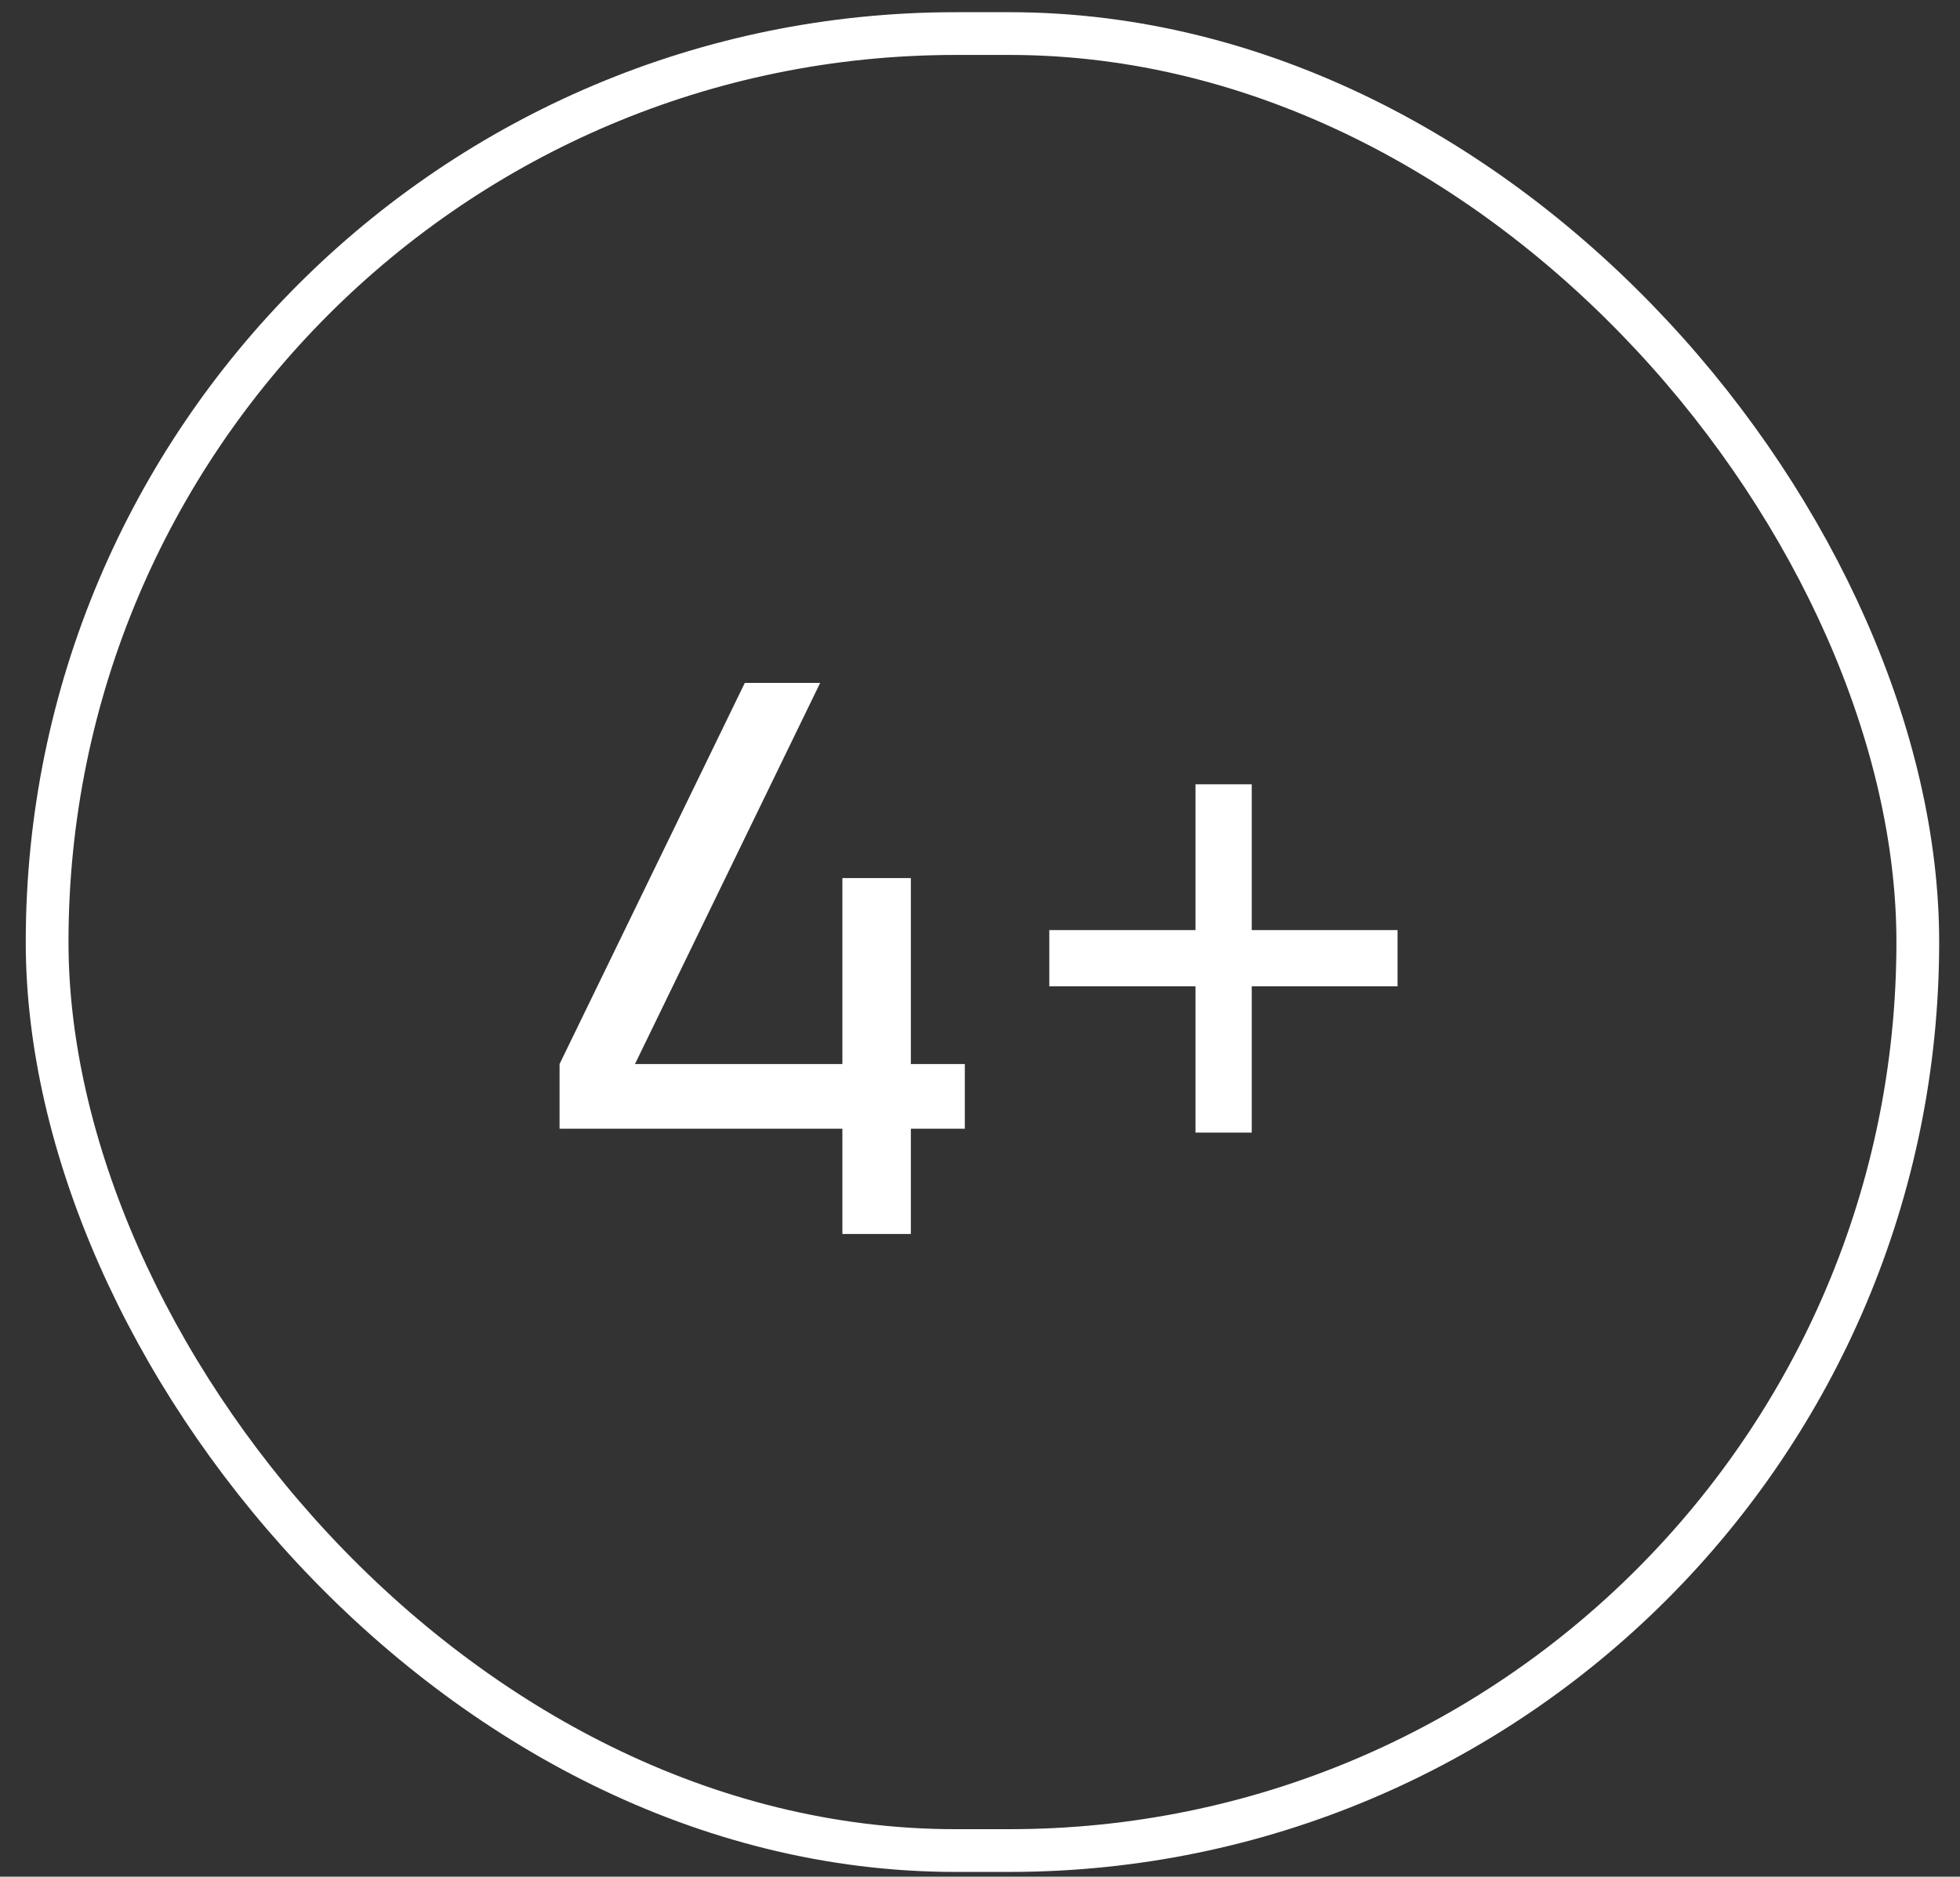
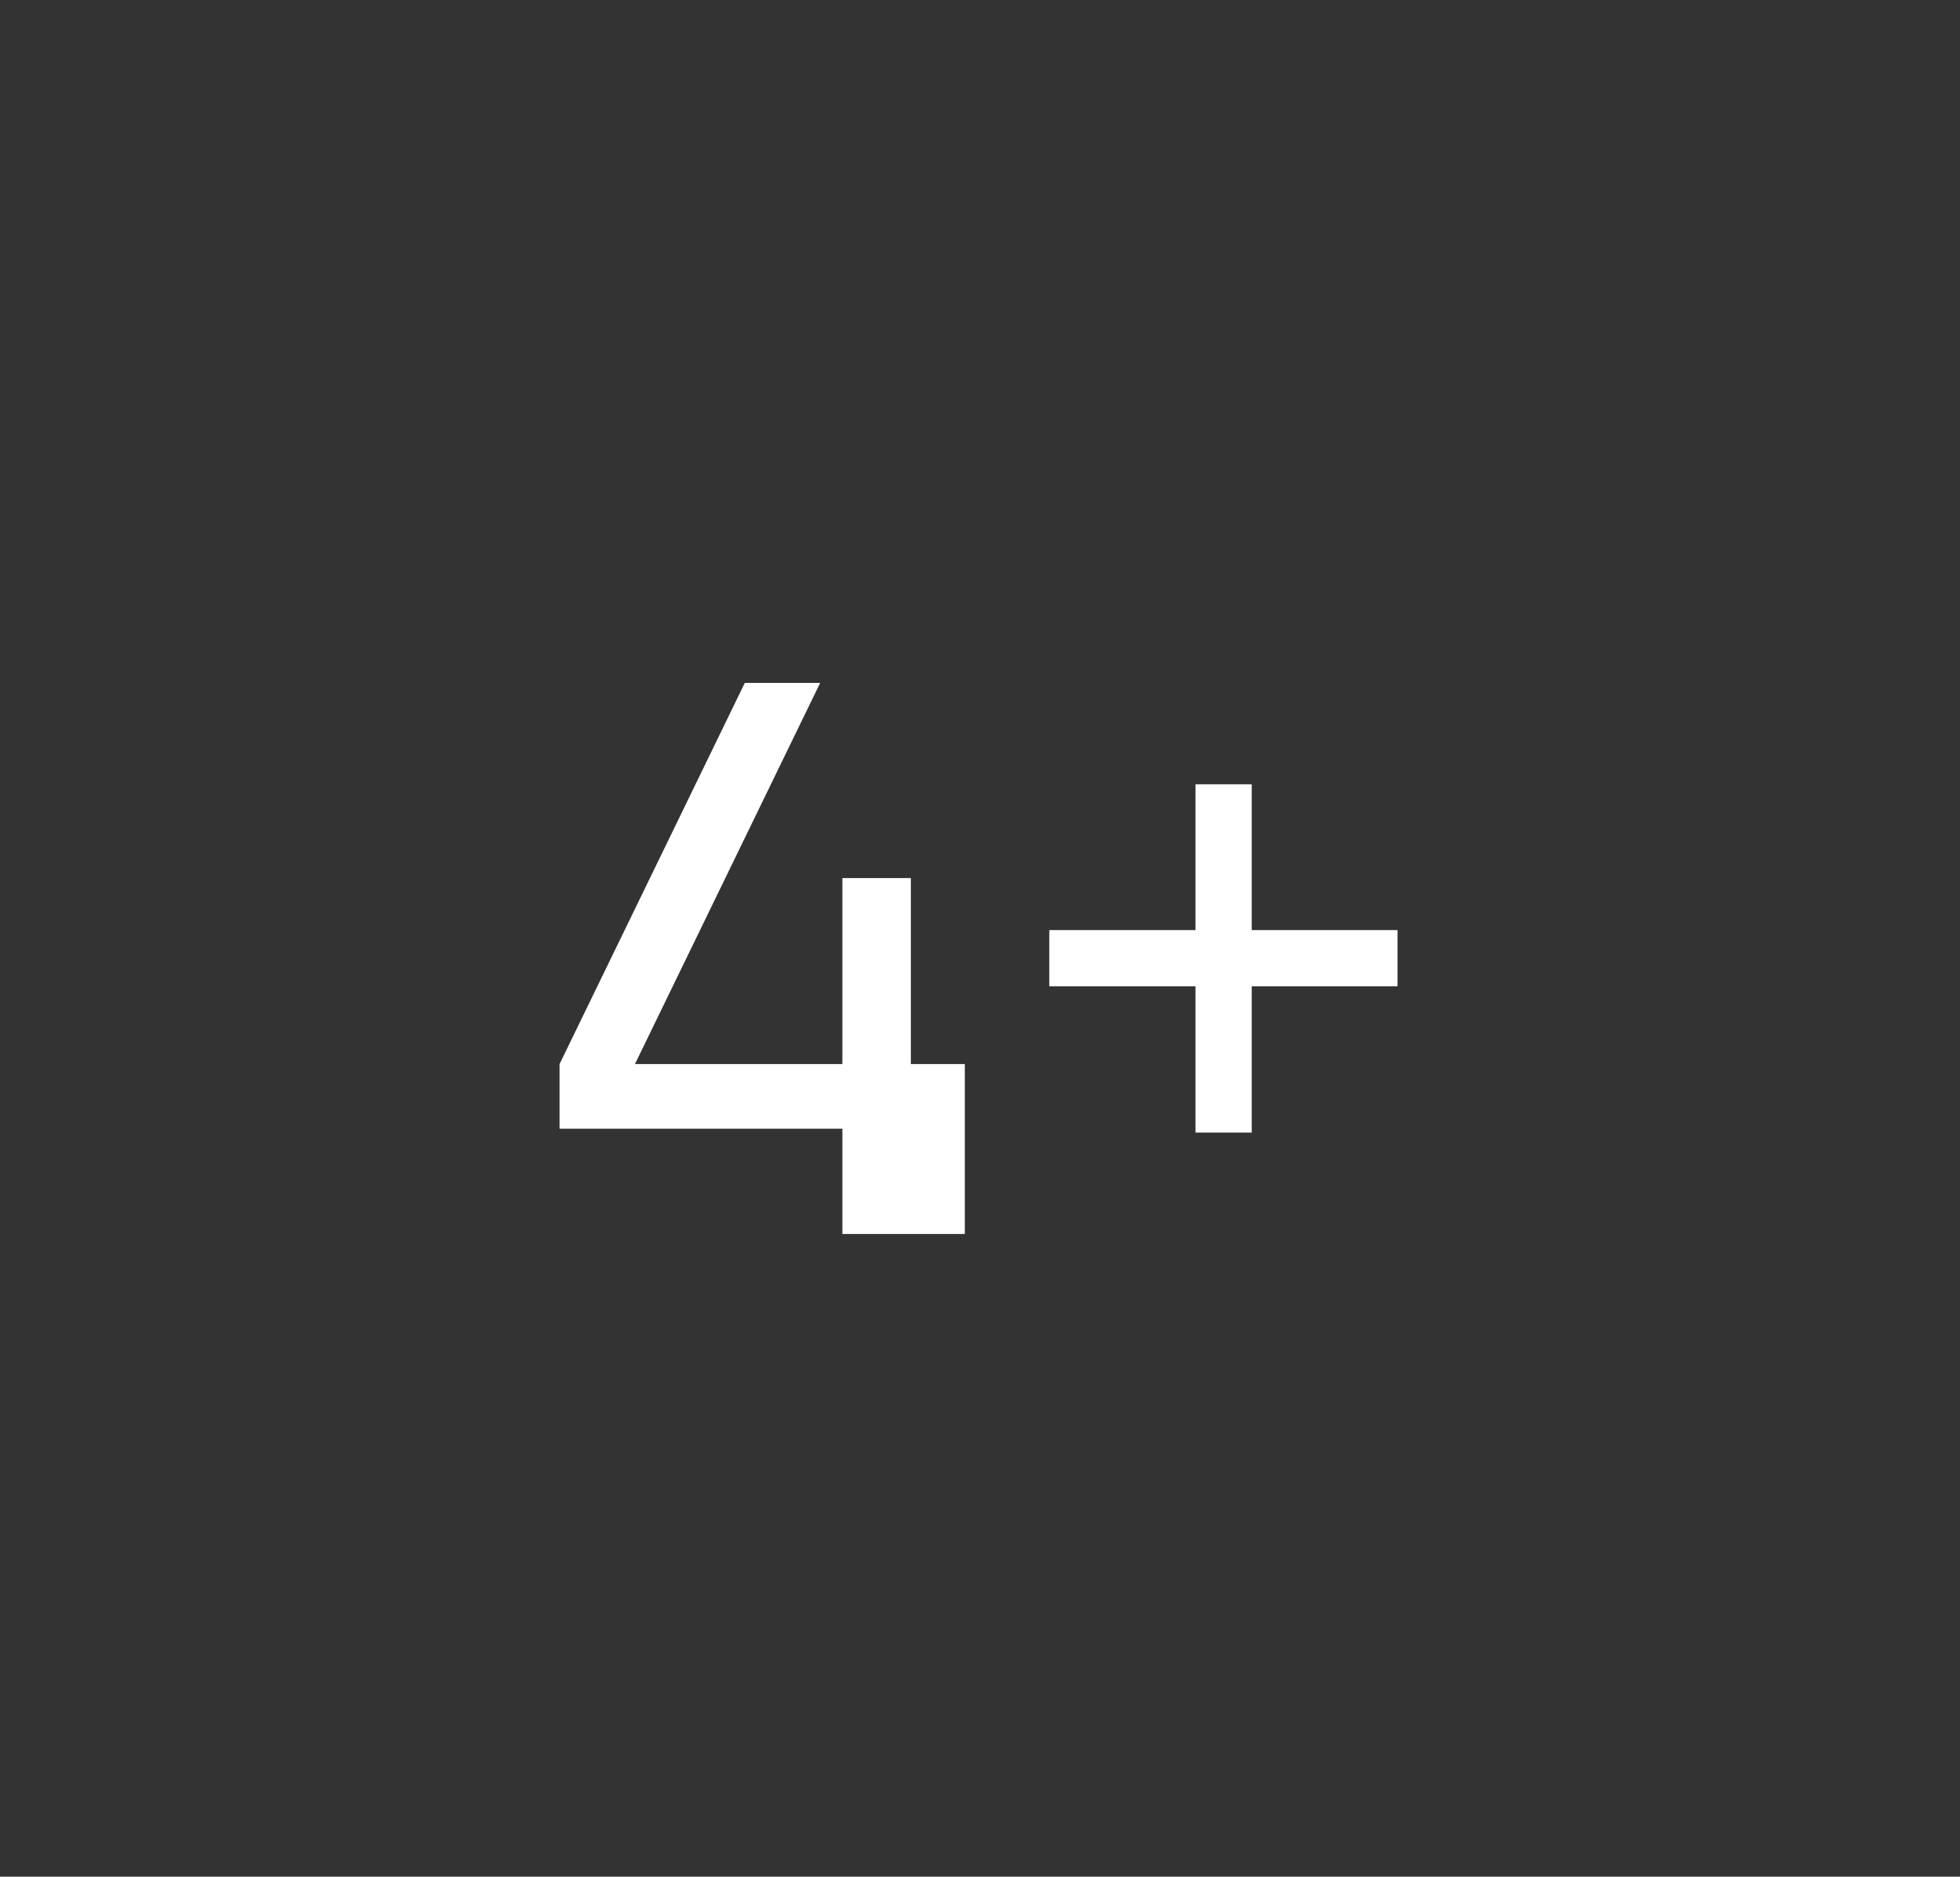
<svg xmlns="http://www.w3.org/2000/svg" width="47" height="45" viewBox="0 0 47 45" fill="none">
  <rect x="0" y="0" width="47" height="45" fill="#333333" stroke="none" />
-   <rect x="1.13" y="0.805" width="44.858" height="43.568" rx="21.784" stroke="white" stroke-width="1.025" />
-   <path d="M20.2 29.589V27.065H13.418V25.514L17.86 16.375H19.667L15.226 25.514H20.2V21.055H21.842V25.514H23.136V27.065H21.842V29.589H20.2ZM28.667 27.157V23.651H25.162V22.302H28.667V18.806H30.016V22.302H33.512V23.651H30.016V27.157H28.667Z" fill="white" />
+   <path d="M20.2 29.589V27.065H13.418V25.514L17.86 16.375H19.667L15.226 25.514H20.2V21.055H21.842V25.514H23.136V27.065V29.589H20.2ZM28.667 27.157V23.651H25.162V22.302H28.667V18.806H30.016V22.302H33.512V23.651H30.016V27.157H28.667Z" fill="white" />
</svg>